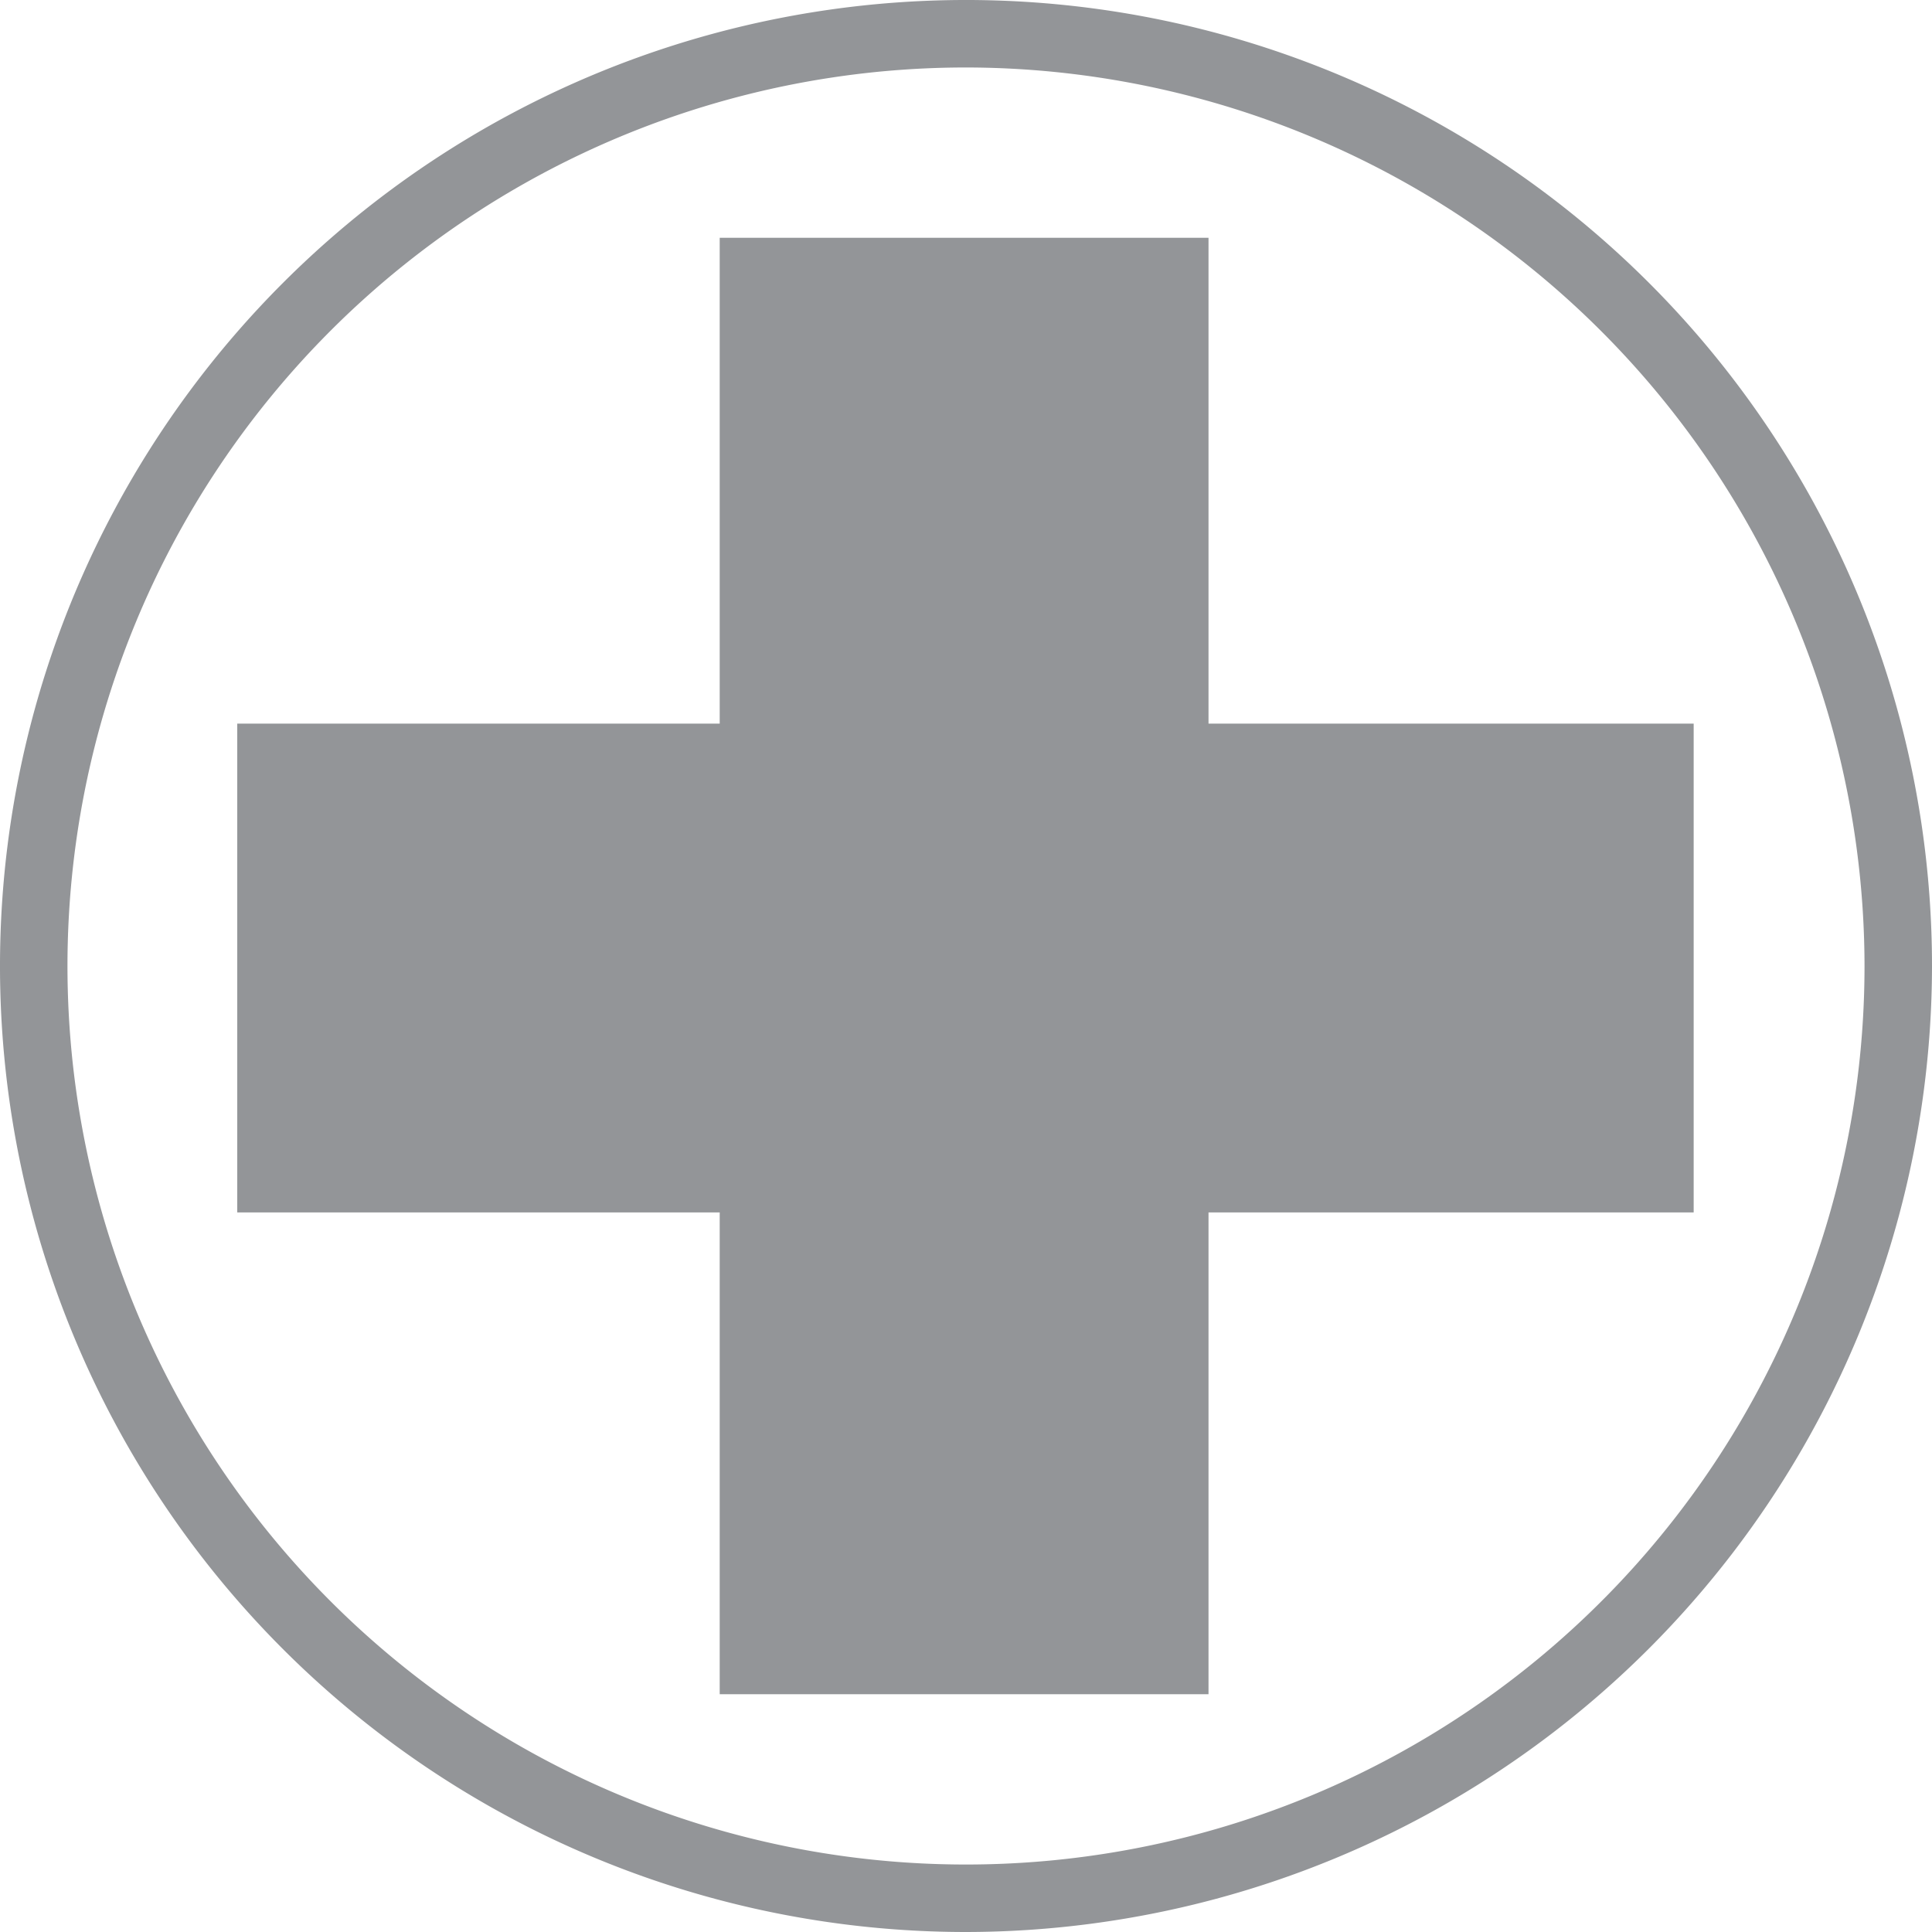
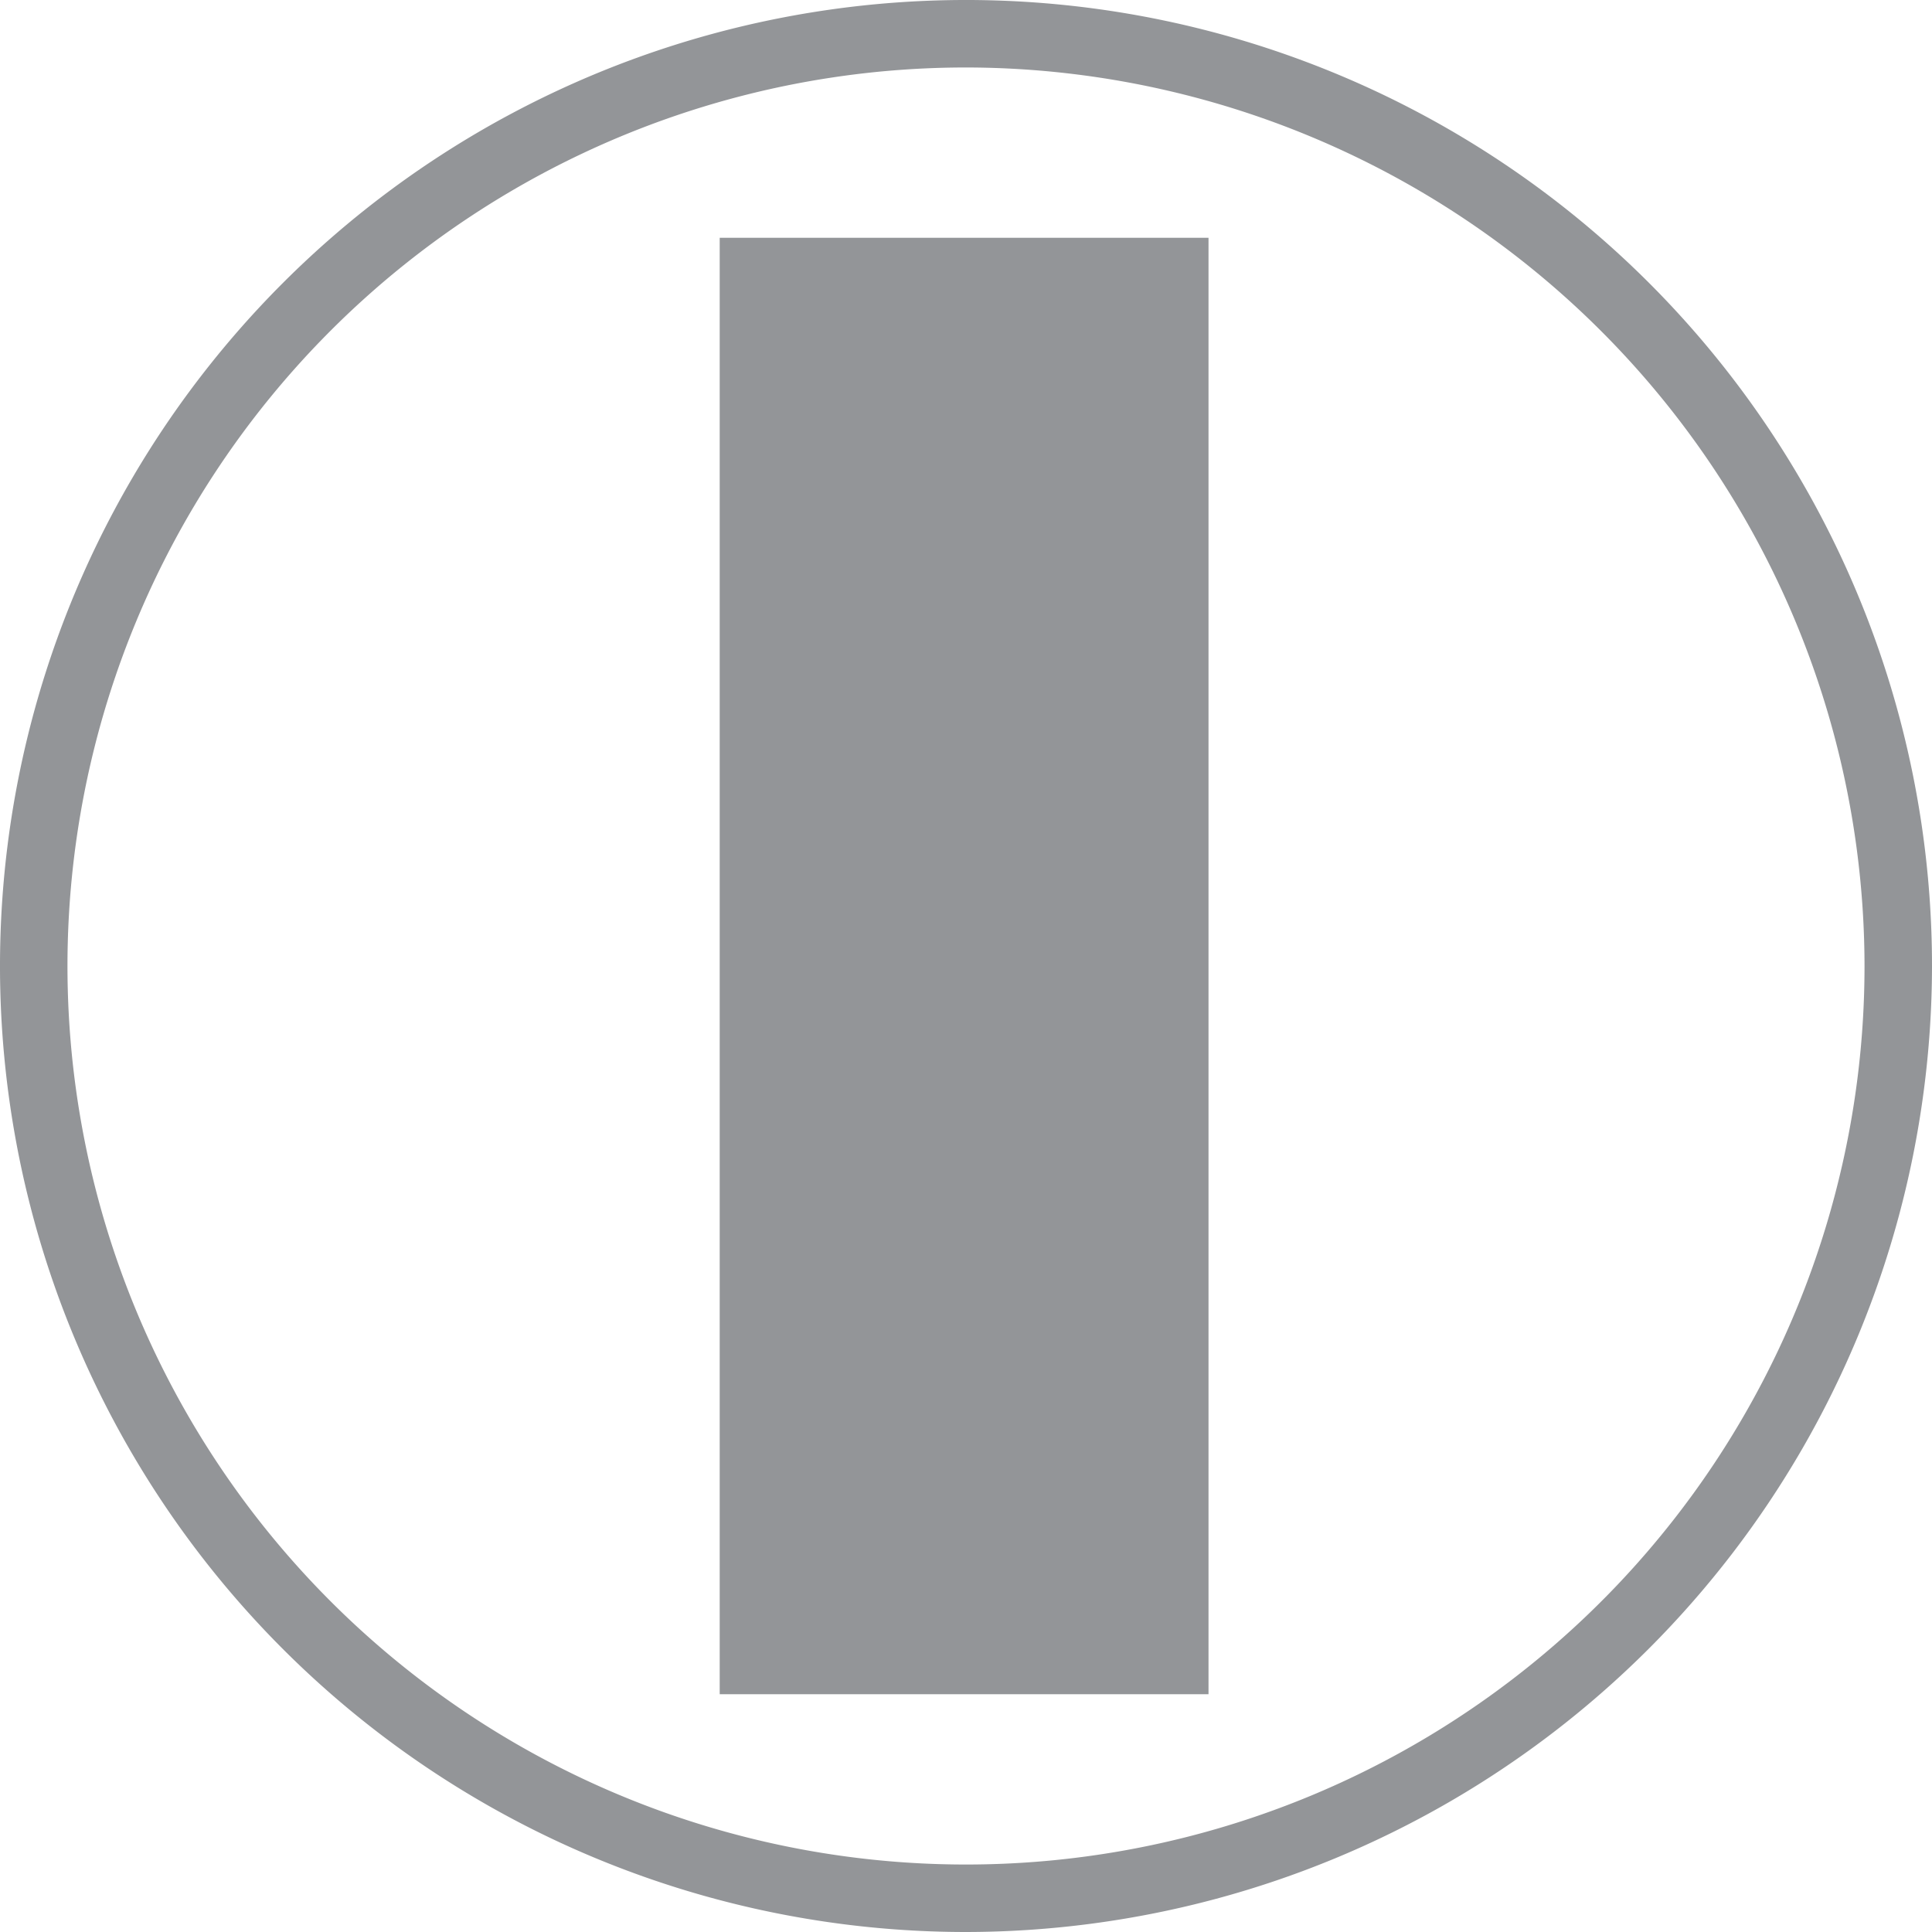
<svg xmlns="http://www.w3.org/2000/svg" id="Layer_1" data-name="Layer 1" viewBox="0 0 143.16 143.16">
  <defs>
    <style>.cls-1{fill:#939598;}</style>
  </defs>
  <rect class="cls-1" x="53.33" y="17.62" width="36.22" height="107.92" />
-   <rect class="cls-1" x="53.85" y="18.15" width="36.22" height="107.92" transform="translate(-0.57 143.69) rotate(-90)" />
  <path class="cls-1" d="M72,143.54A71.58,71.58,0,1,1,143.58,72,71.66,71.66,0,0,1,72,143.54ZM72,5.38A66.58,66.58,0,1,0,138.58,72,66.66,66.66,0,0,0,72,5.38Z" transform="translate(-0.42 -0.38)" />
</svg>